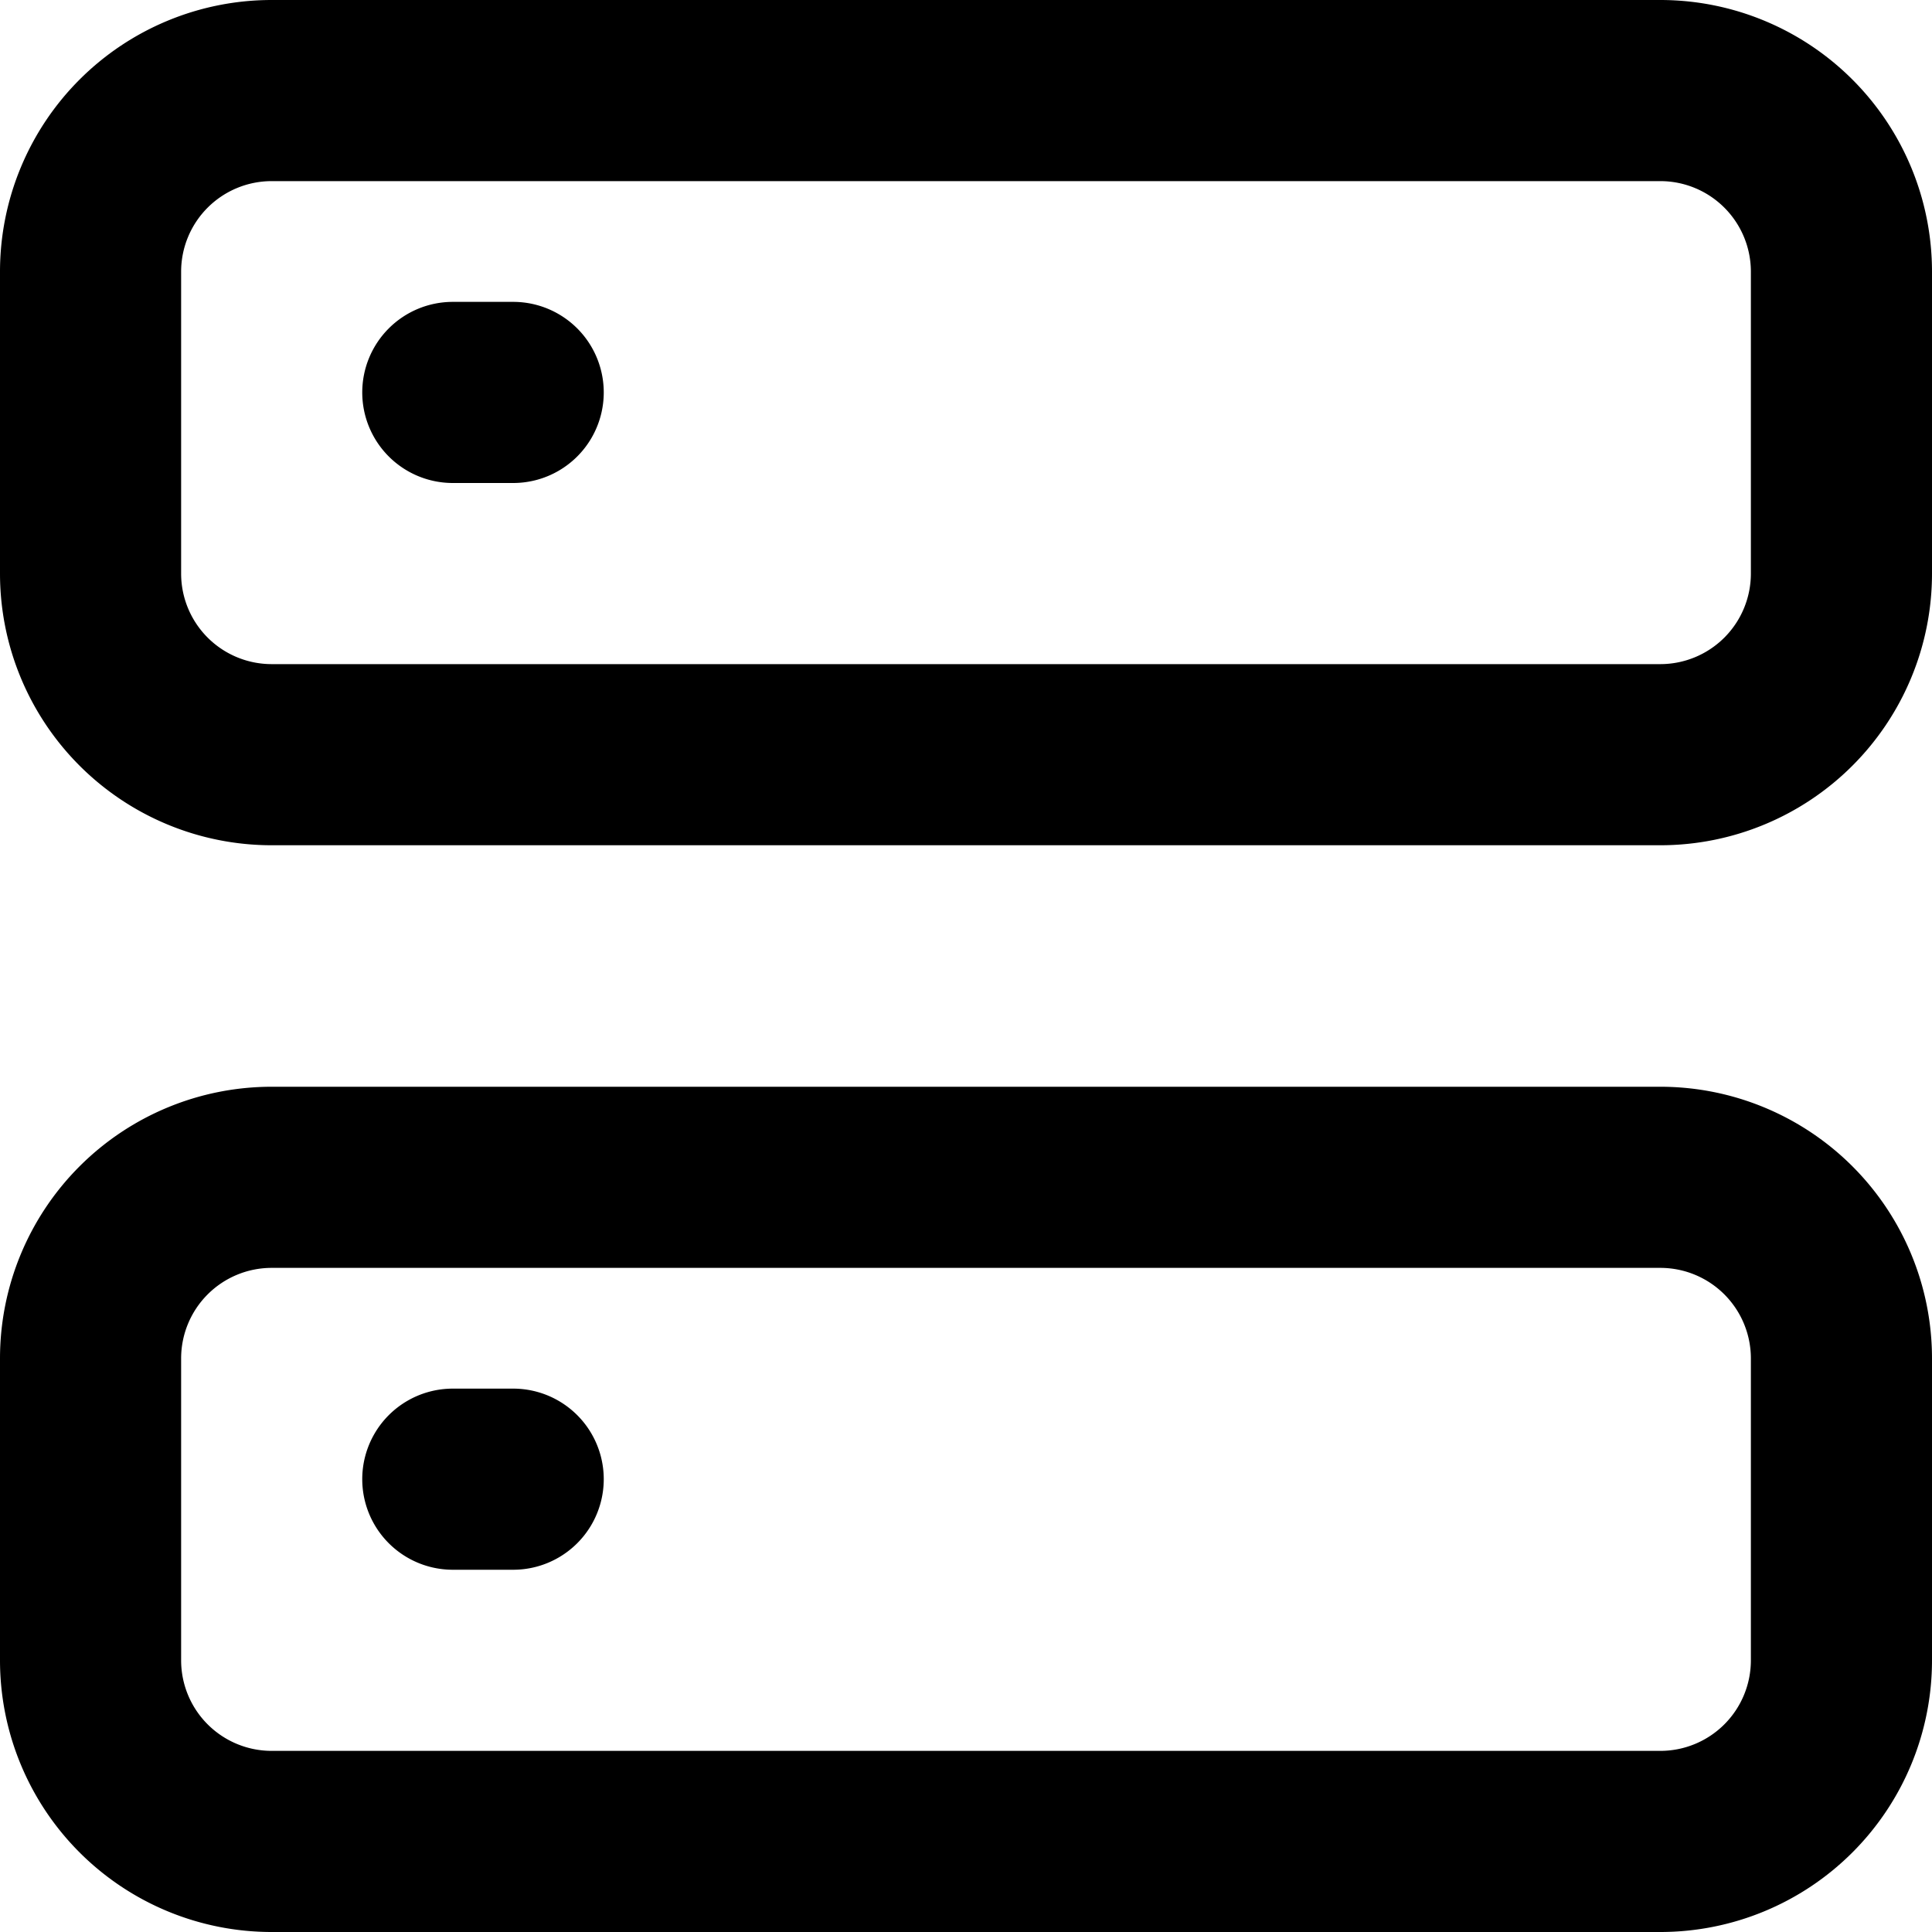
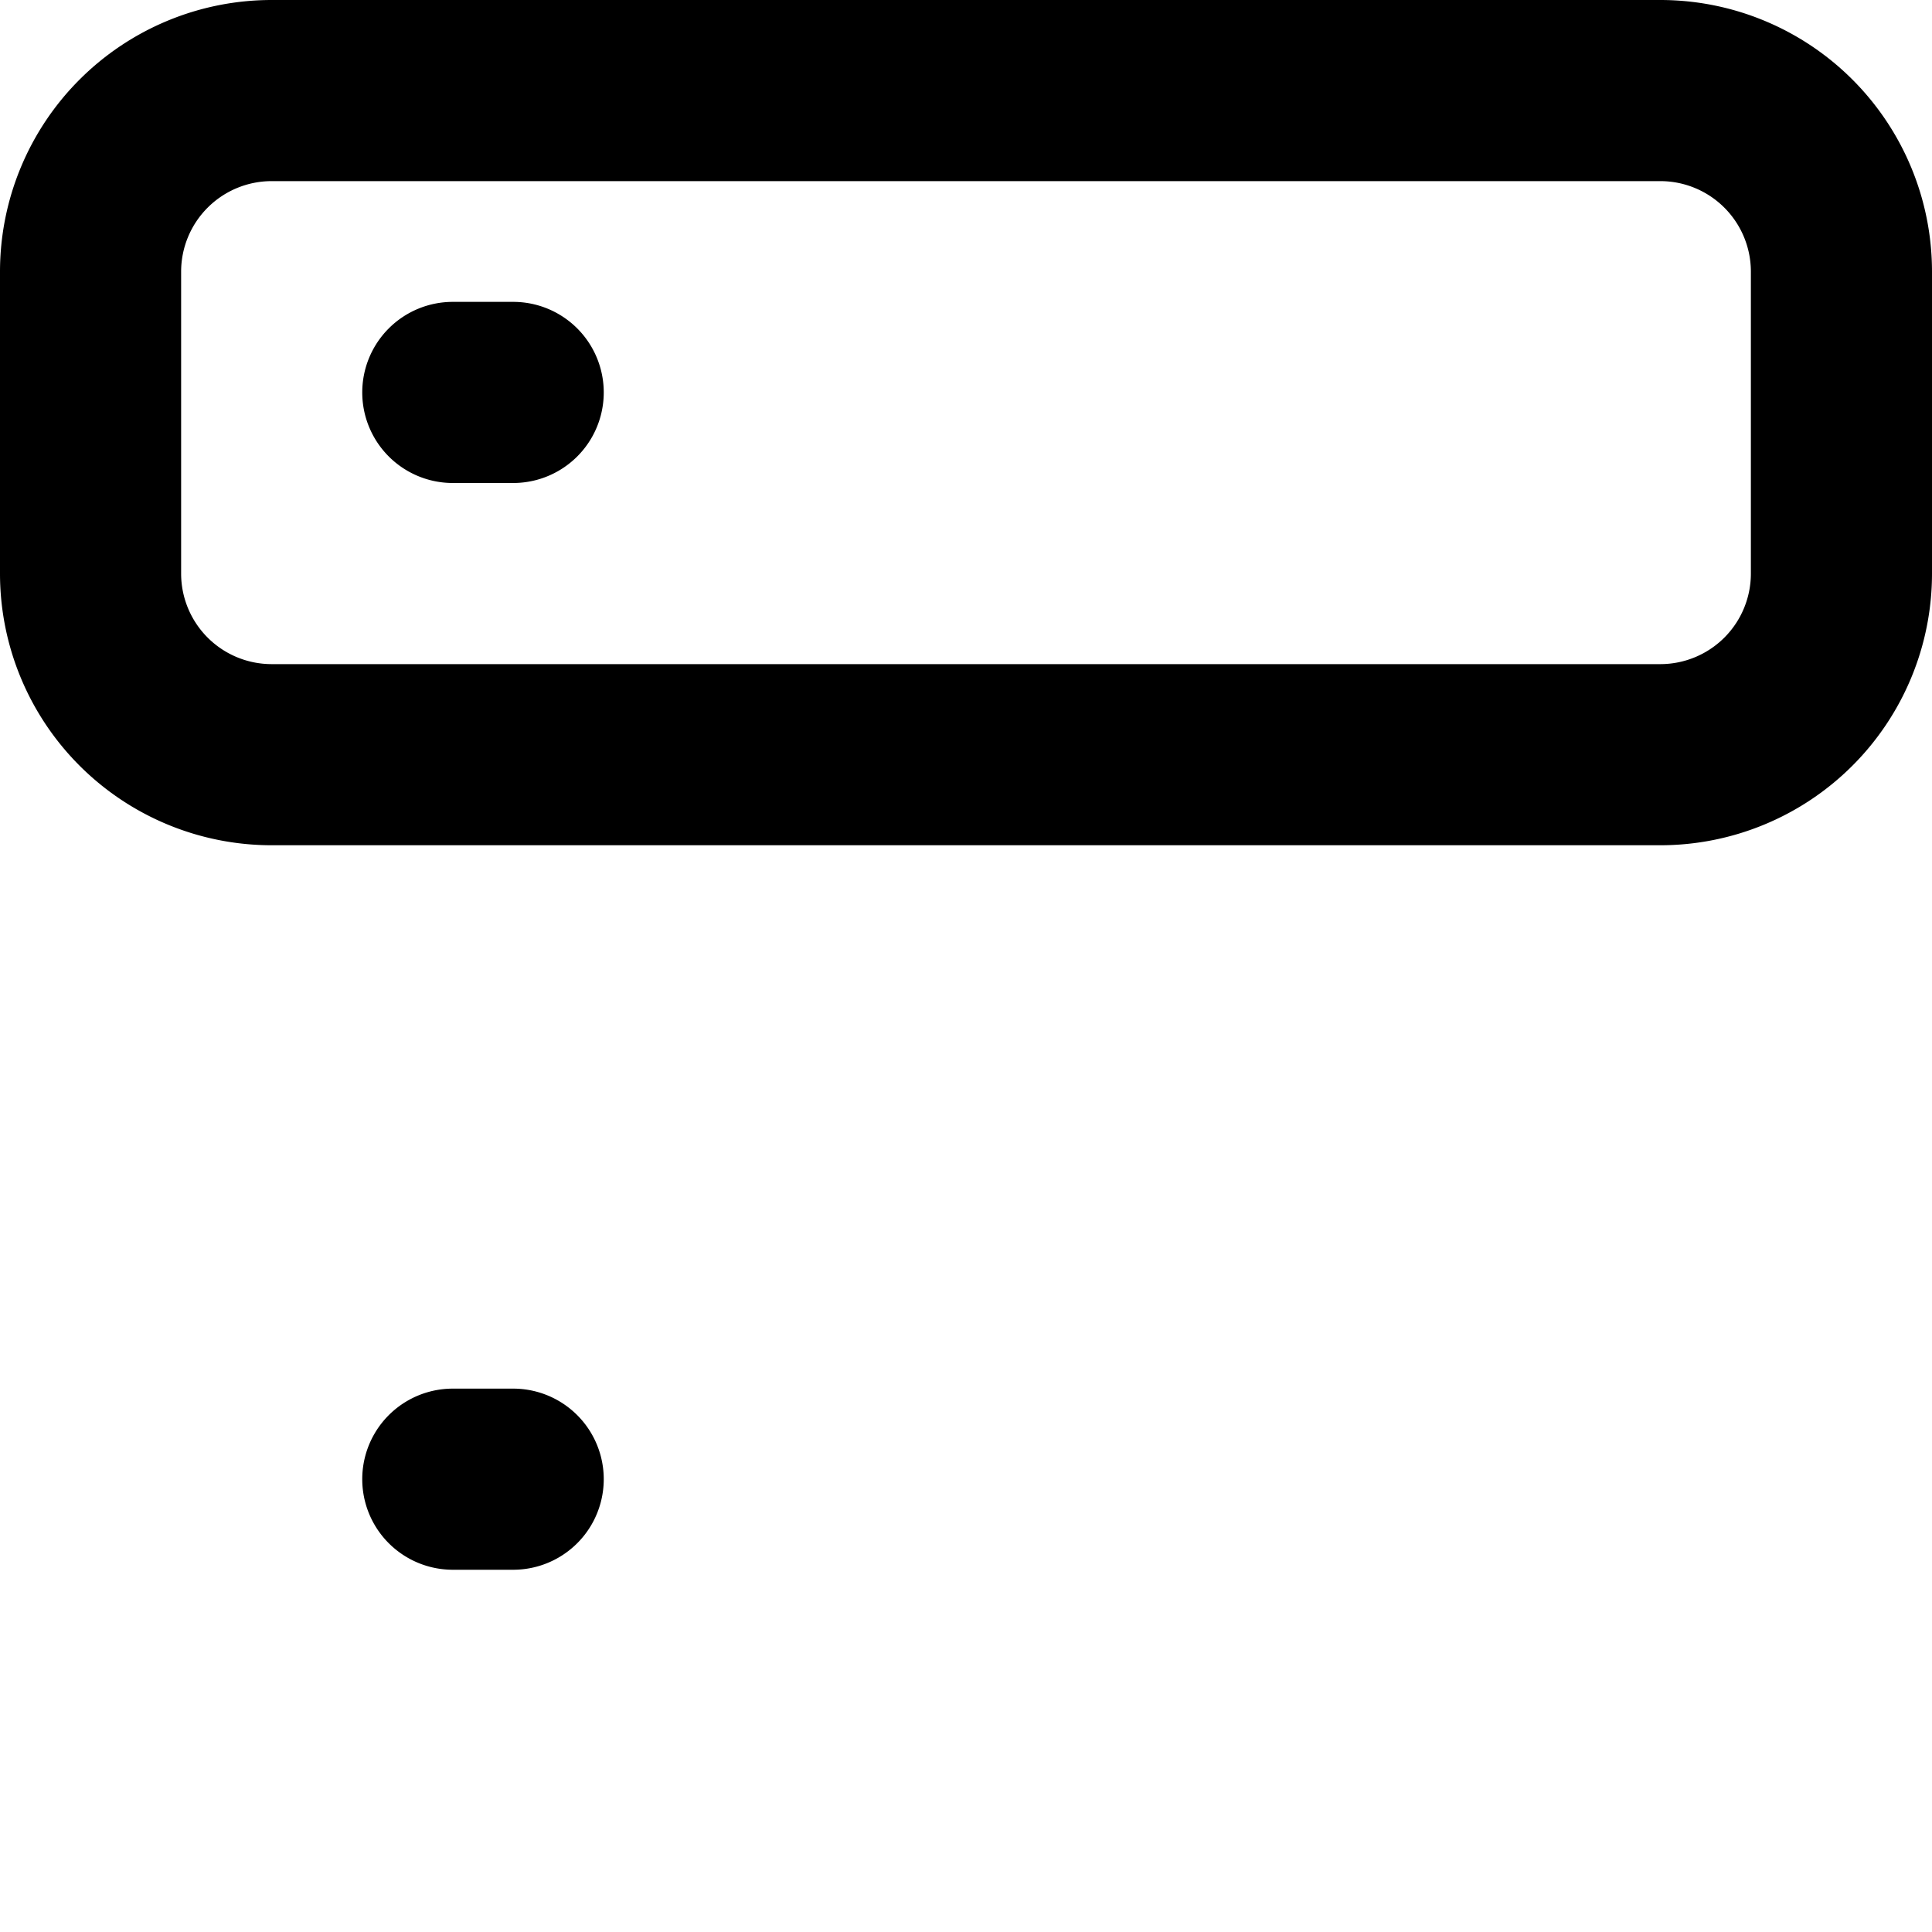
<svg xmlns="http://www.w3.org/2000/svg" width="800px" height="800px" viewBox="0 0 16 16" fill="none">
  <g fill="#000000">
    <path d="M3 3.25a.75.75 0 01.75-.75h.5a.75.75 0 010 1.5h-.5A.75.75 0 013 3.25z" />
    <path fill-rule="evenodd" d="M2.25 0A2.25 2.25 0 000 2.25v2.5A2.25 2.25 0 002.25 7h11.5A2.25 2.25 0 0016 4.75v-2.5A2.25 2.25 0 0013.75 0H2.25zM1.5 2.25a.75.75 0 01.75-.75h11.5a.75.75 0 01.75.75v2.5a.75.75 0 01-.75.75H2.25a.75.75 0 01-.75-.75v-2.5z" clip-rule="evenodd" />
    <path d="M3.75 11.5a.75.75 0 000 1.5h.5a.75.75 0 000-1.5h-.5z" />
-     <path fill-rule="evenodd" d="M2.25 9A2.25 2.25 0 000 11.25v2.5A2.25 2.25 0 002.25 16h11.5A2.25 2.25 0 0016 13.75v-2.5A2.25 2.25 0 0013.75 9H2.25zm-.75 2.25a.75.75 0 01.75-.75h11.5a.75.75 0 01.75.75v2.5a.75.75 0 01-.75.75H2.25a.75.75 0 01-.75-.75v-2.5z" clip-rule="evenodd" />
  </g>
</svg>